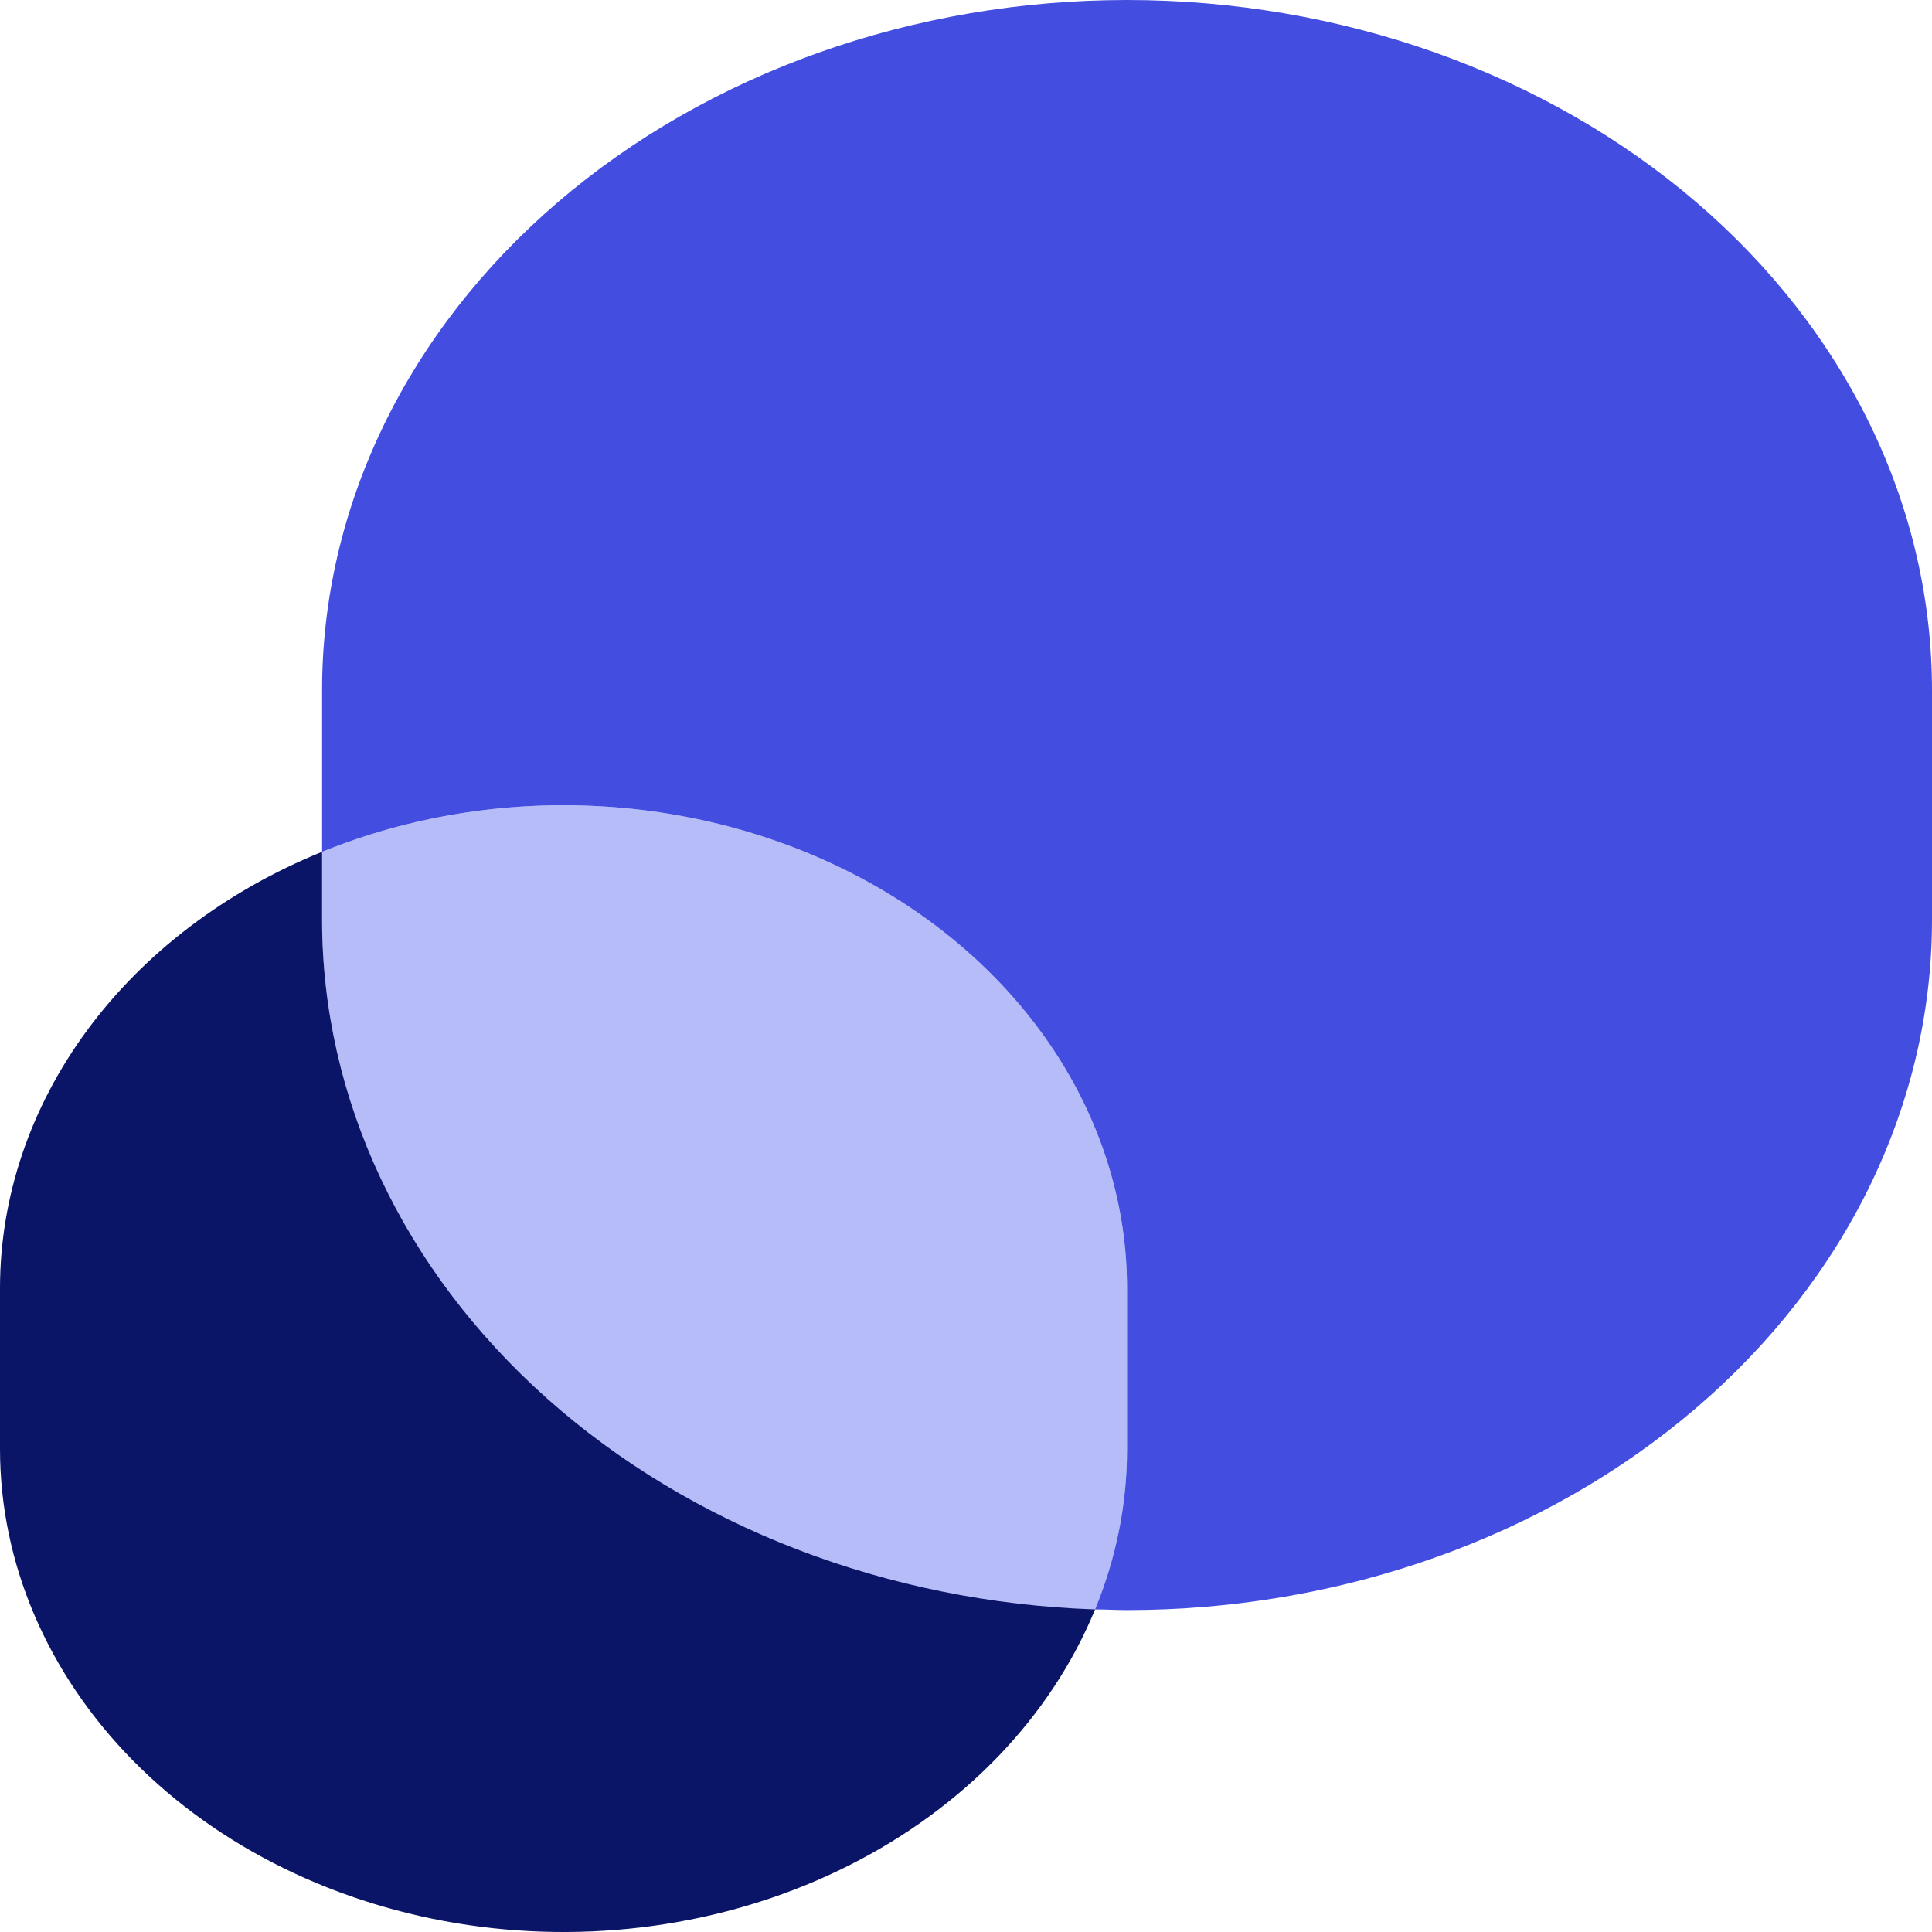
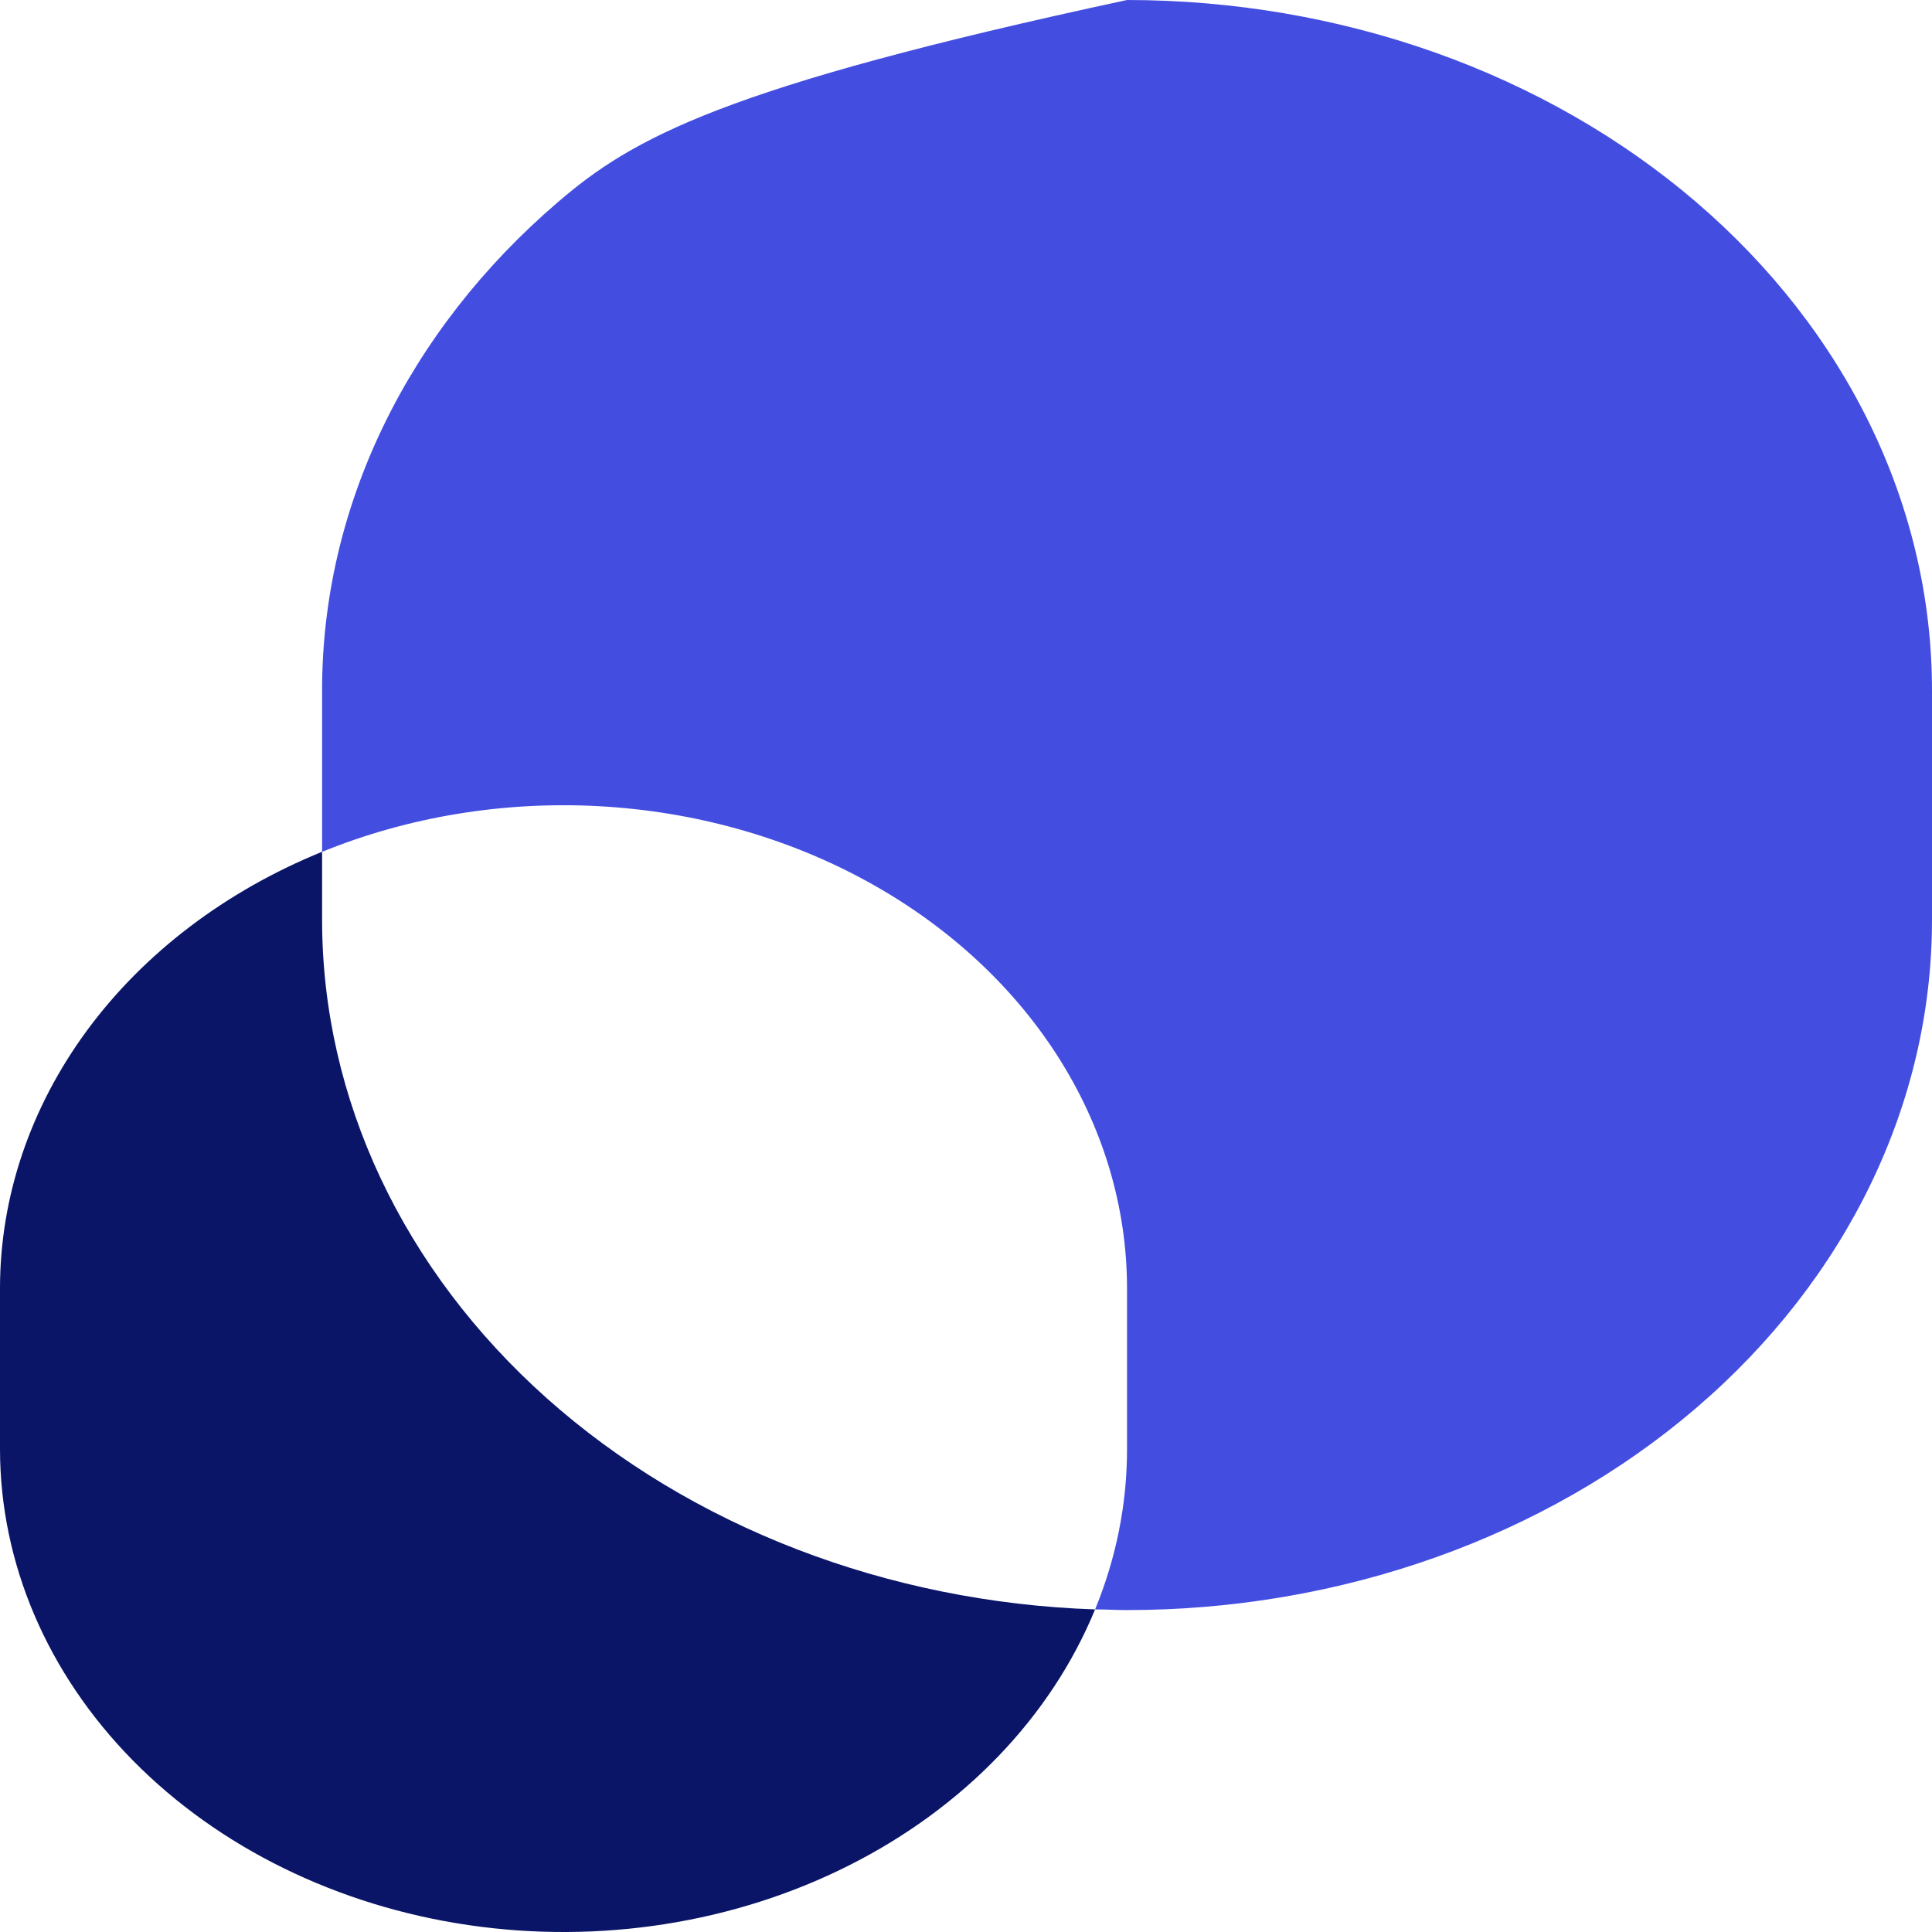
<svg xmlns="http://www.w3.org/2000/svg" width="32" height="32" viewBox="0 0 32 32" fill="none">
-   <path d="M9.335 13.337C7.951 13.336 6.584 13.6 5.335 14.109V15.243C5.335 18.196 6.668 21.035 9.055 23.164C11.442 25.293 14.697 26.547 18.138 26.664C18.489 25.808 18.668 24.908 18.667 24.001V21.339C18.667 19.217 17.684 17.182 15.934 15.681C14.184 14.181 11.81 13.337 9.335 13.337Z" fill="#B6BCF7" />
-   <path d="M18.667 0C16.916 -1.43484e-08 15.182 0.296 13.565 0.87C11.947 1.445 10.477 2.287 9.239 3.349C8.001 4.41 7.019 5.671 6.349 7.058C5.679 8.445 5.334 9.932 5.335 11.433V14.109C6.757 13.53 8.327 13.27 9.899 13.352C11.47 13.434 12.992 13.855 14.323 14.577C15.653 15.298 16.749 16.297 17.509 17.479C18.268 18.661 18.667 19.989 18.667 21.339V24.001C18.668 24.905 18.489 25.804 18.138 26.657C18.323 26.657 18.49 26.668 18.667 26.668C22.203 26.668 25.595 25.464 28.095 23.32C30.595 21.177 32 18.269 32 15.237V11.433C32 9.932 31.656 8.445 30.986 7.058C30.316 5.671 29.334 4.41 28.096 3.349C26.858 2.287 25.388 1.445 23.77 0.87C22.152 0.296 20.418 -1.43484e-08 18.667 0Z" fill="#434EE1" />
+   <path d="M18.667 0C11.947 1.445 10.477 2.287 9.239 3.349C8.001 4.41 7.019 5.671 6.349 7.058C5.679 8.445 5.334 9.932 5.335 11.433V14.109C6.757 13.53 8.327 13.27 9.899 13.352C11.47 13.434 12.992 13.855 14.323 14.577C15.653 15.298 16.749 16.297 17.509 17.479C18.268 18.661 18.667 19.989 18.667 21.339V24.001C18.668 24.905 18.489 25.804 18.138 26.657C18.323 26.657 18.49 26.668 18.667 26.668C22.203 26.668 25.595 25.464 28.095 23.32C30.595 21.177 32 18.269 32 15.237V11.433C32 9.932 31.656 8.445 30.986 7.058C30.316 5.671 29.334 4.41 28.096 3.349C26.858 2.287 25.388 1.445 23.77 0.87C22.152 0.296 20.418 -1.43484e-08 18.667 0Z" fill="#434EE1" />
  <path d="M5.335 15.243V14.108C3.739 14.758 2.39 15.781 1.446 17.061C0.502 18.341 0 19.825 0 21.339V24.001C0.001 25.889 0.781 27.716 2.201 29.159C3.622 30.602 5.592 31.568 7.763 31.886C9.934 32.204 12.166 31.853 14.064 30.896C15.963 29.94 17.406 28.438 18.138 26.657C14.698 26.541 11.444 25.287 9.057 23.16C6.671 21.032 5.337 18.195 5.335 15.243Z" fill="#0A1567" />
</svg>